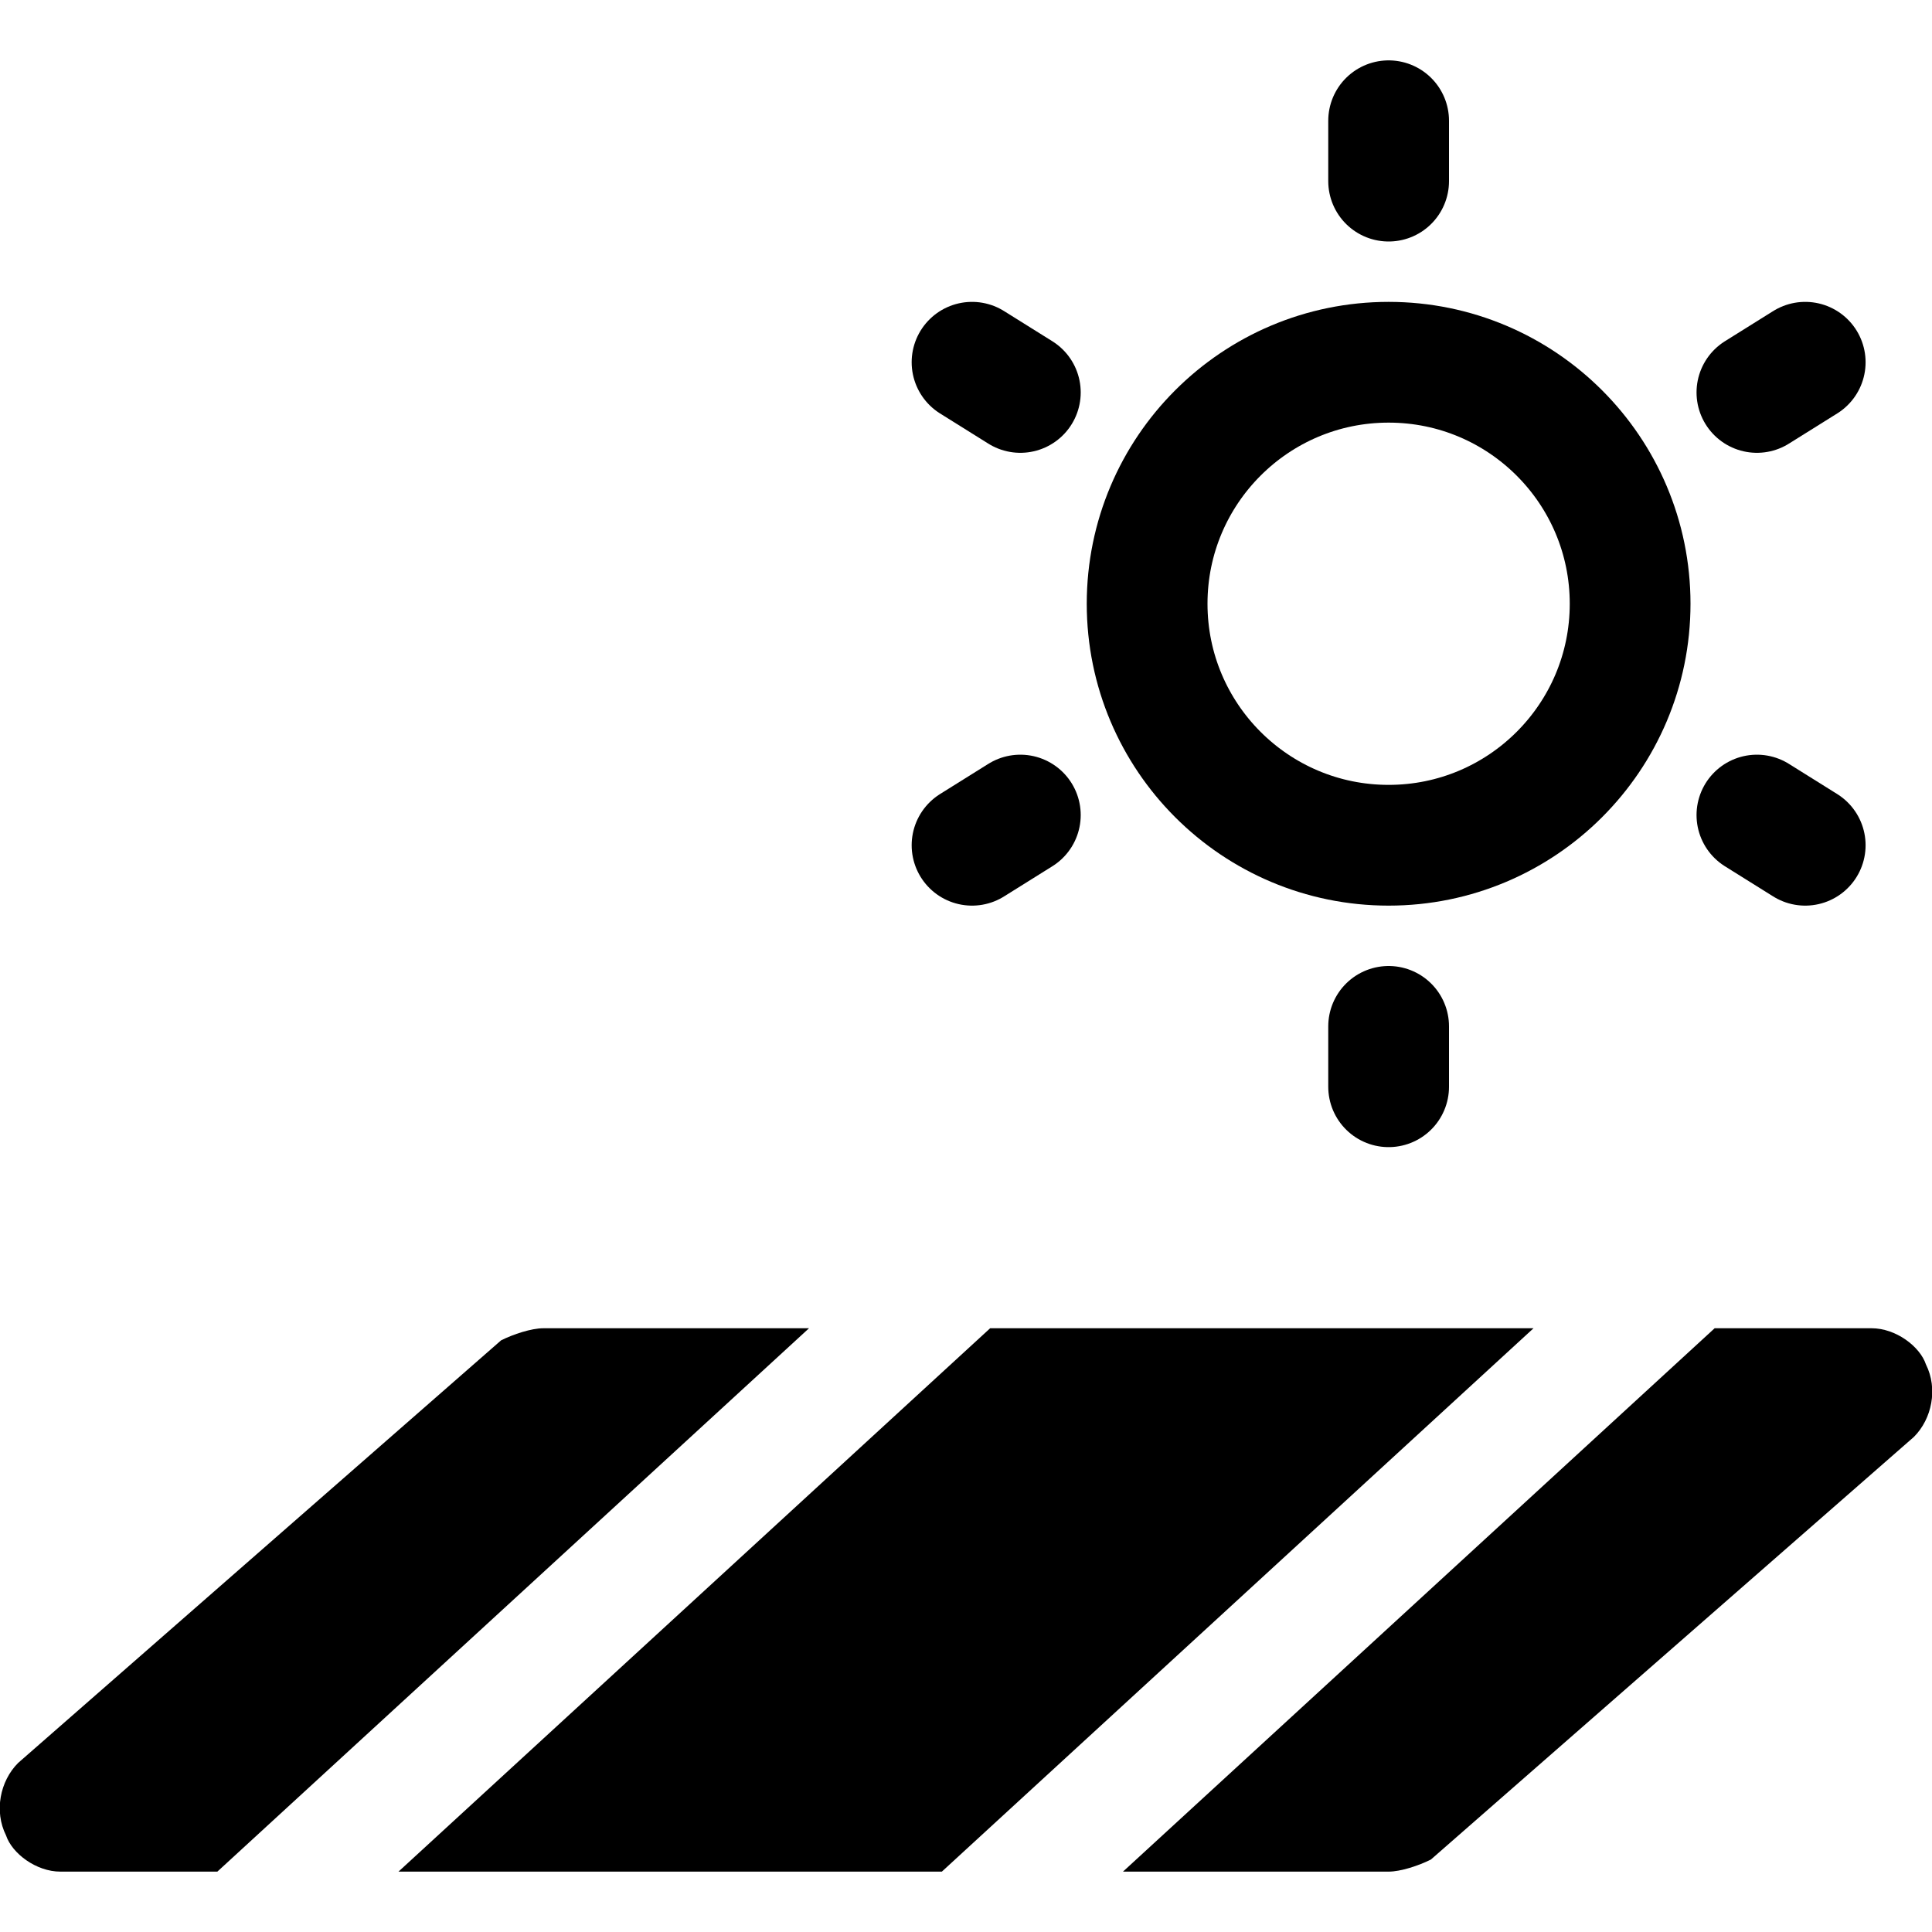
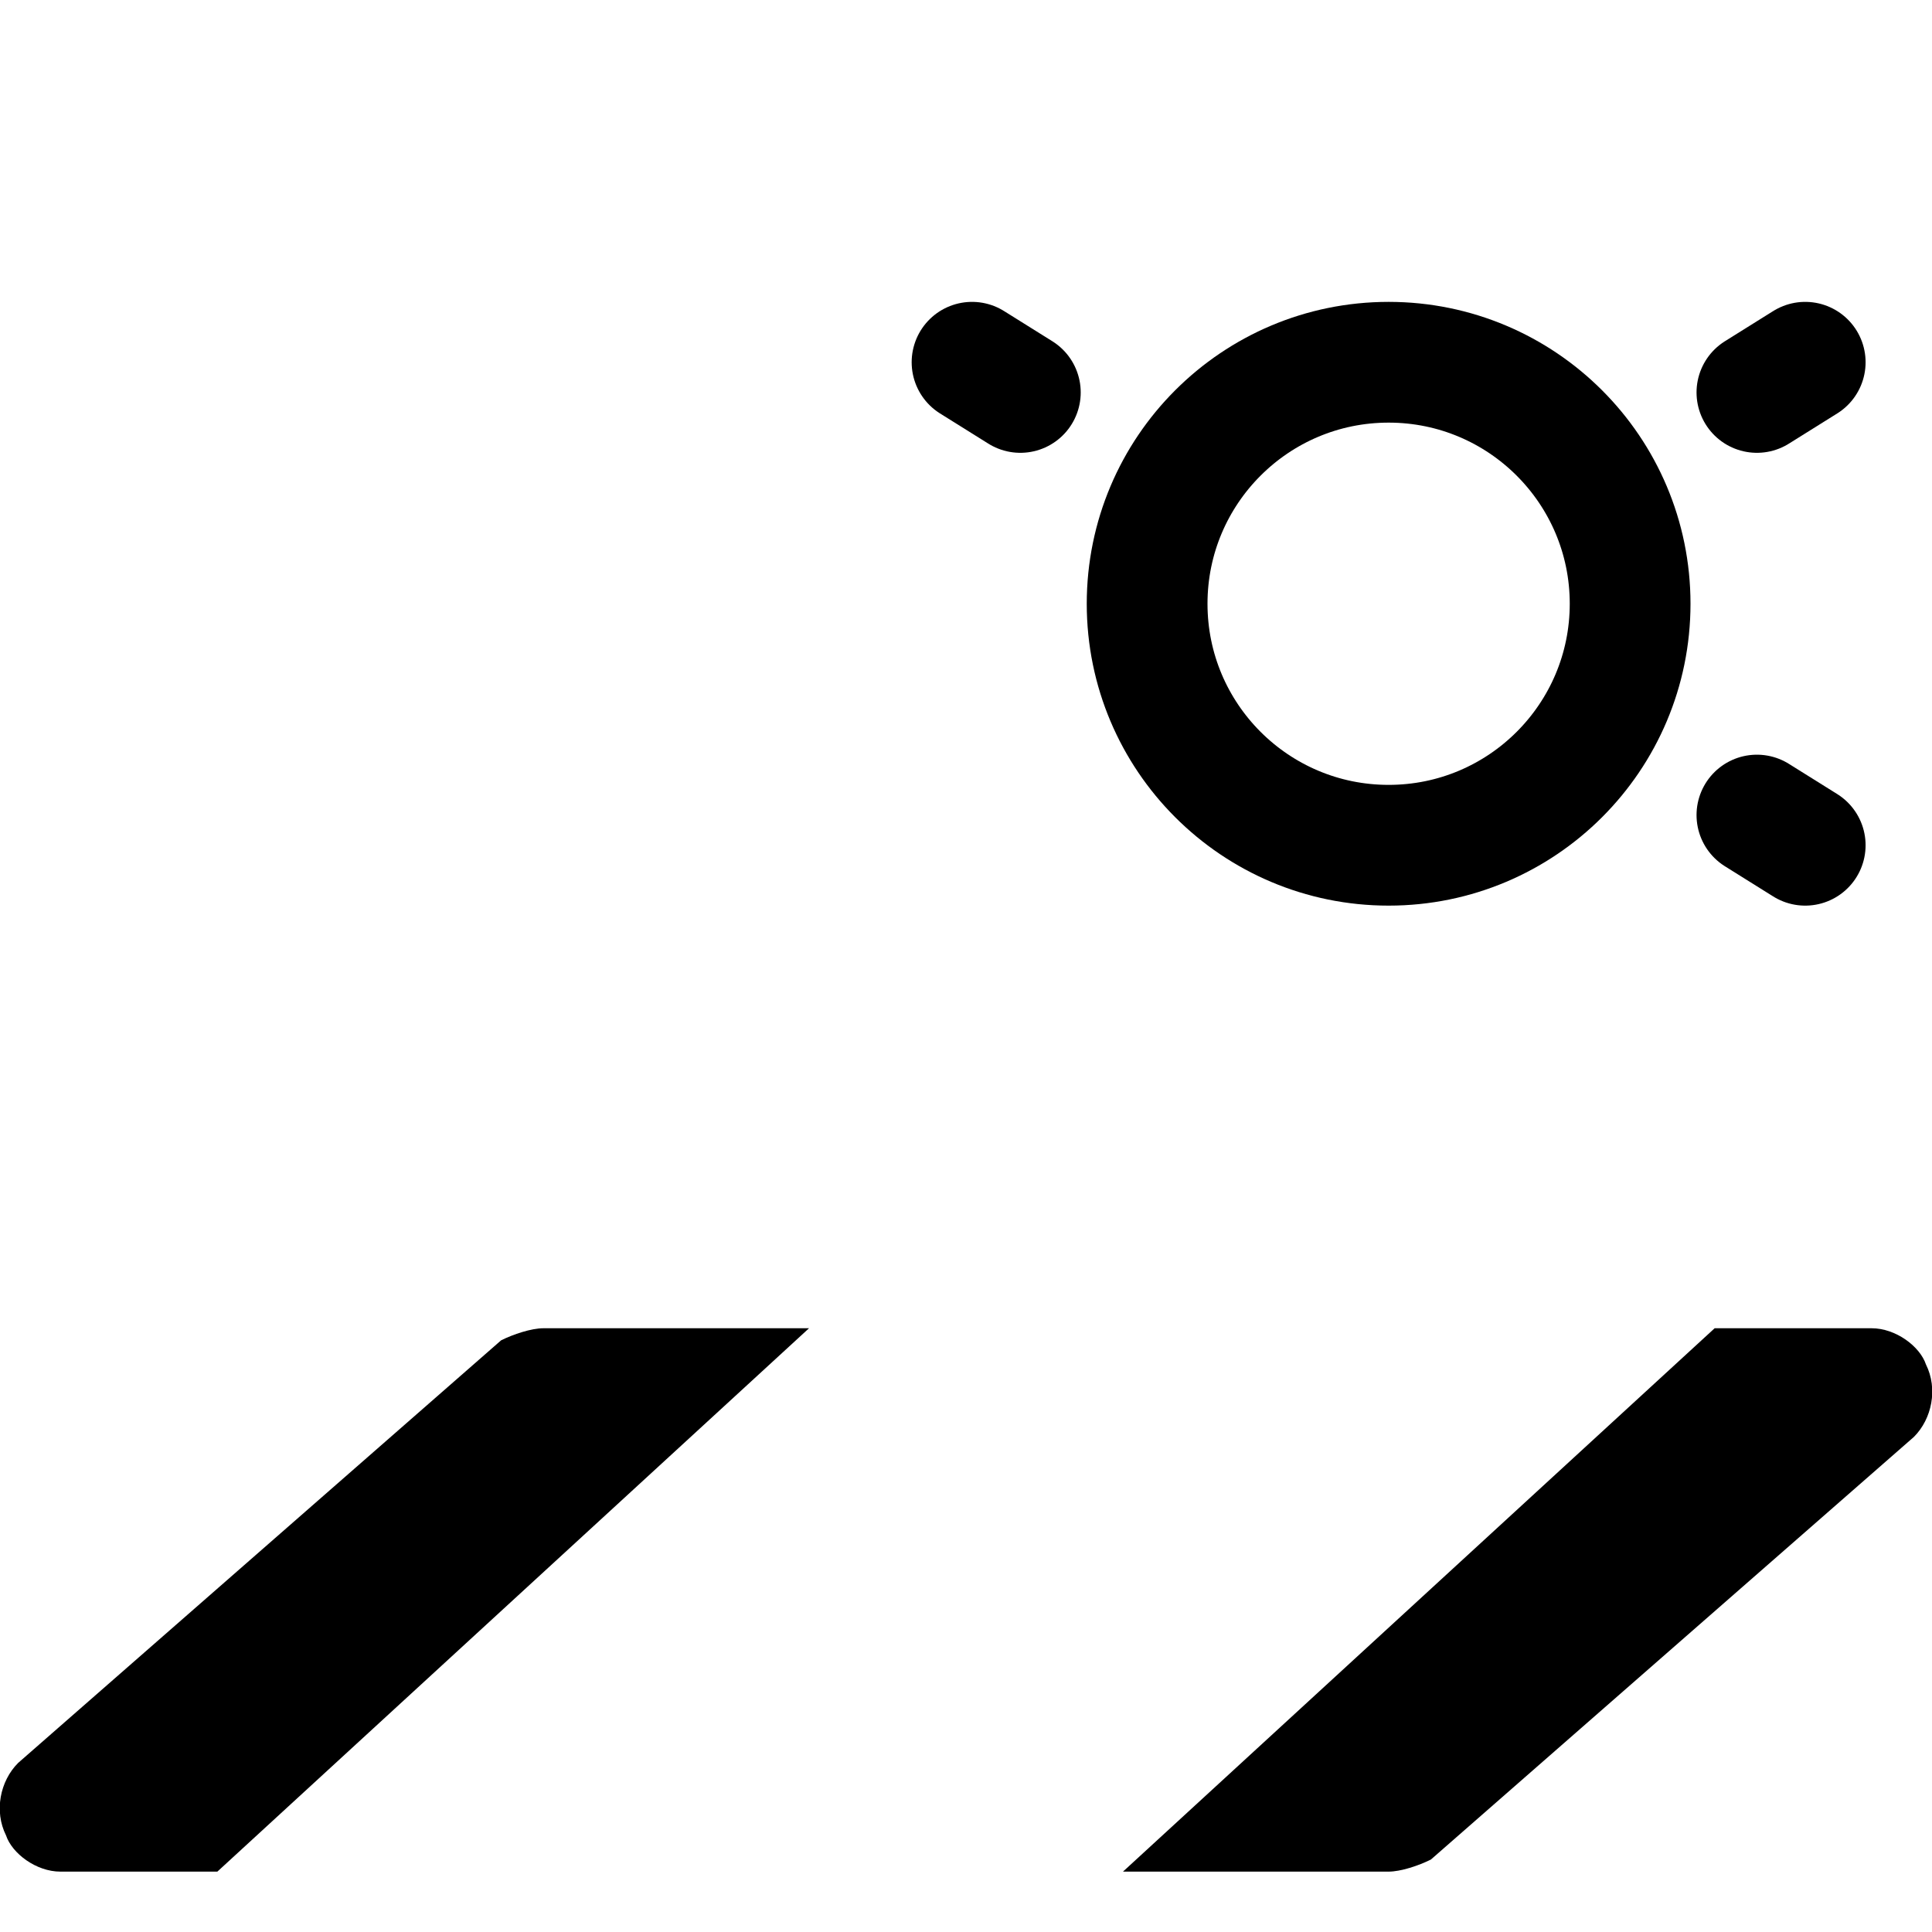
<svg xmlns="http://www.w3.org/2000/svg" version="1.1" id="Icons" viewBox="0 0 32 32" xml:space="preserve">
  <style type="text/css">
	.st0{fill:none;stroke:#000000;stroke-width:2;stroke-linecap:round;stroke-linejoin:round;stroke-miterlimit:10;}
</style>
  <circle class="st0" cx="23" cy="10" r="4" />
-   <line class="st0" x1="23" y1="2" x2="23" y2="3" />
  <line class="st0" x1="16.1" y1="6" x2="16.9" y2="6.5" />
-   <line class="st0" x1="16.1" y1="14" x2="16.9" y2="13.5" />
-   <line class="st0" x1="23" y1="18" x2="23" y2="17" />
  <line class="st0" x1="29.9" y1="14" x2="29.1" y2="13.5" />
  <line class="st0" x1="29.9" y1="6" x2="29.1" y2="6.5" />
  <g>
-     <polygon points="16.4,22 6.6,31 15.6,31 25.4,22  " />
    <path d="M13.4,22H9c-0.2,0-0.5,0.1-0.7,0.2l-8,7C0,29.5-0.1,30,0.1,30.4C0.2,30.7,0.6,31,1,31h2.6L13.4,22z" />
    <path d="M31.9,22.6C31.8,22.3,31.4,22,31,22h-2.6l-9.8,9H23c0.2,0,0.5-0.1,0.7-0.2l8-7C32,23.5,32.1,23,31.9,22.6z" />
  </g>
</svg>